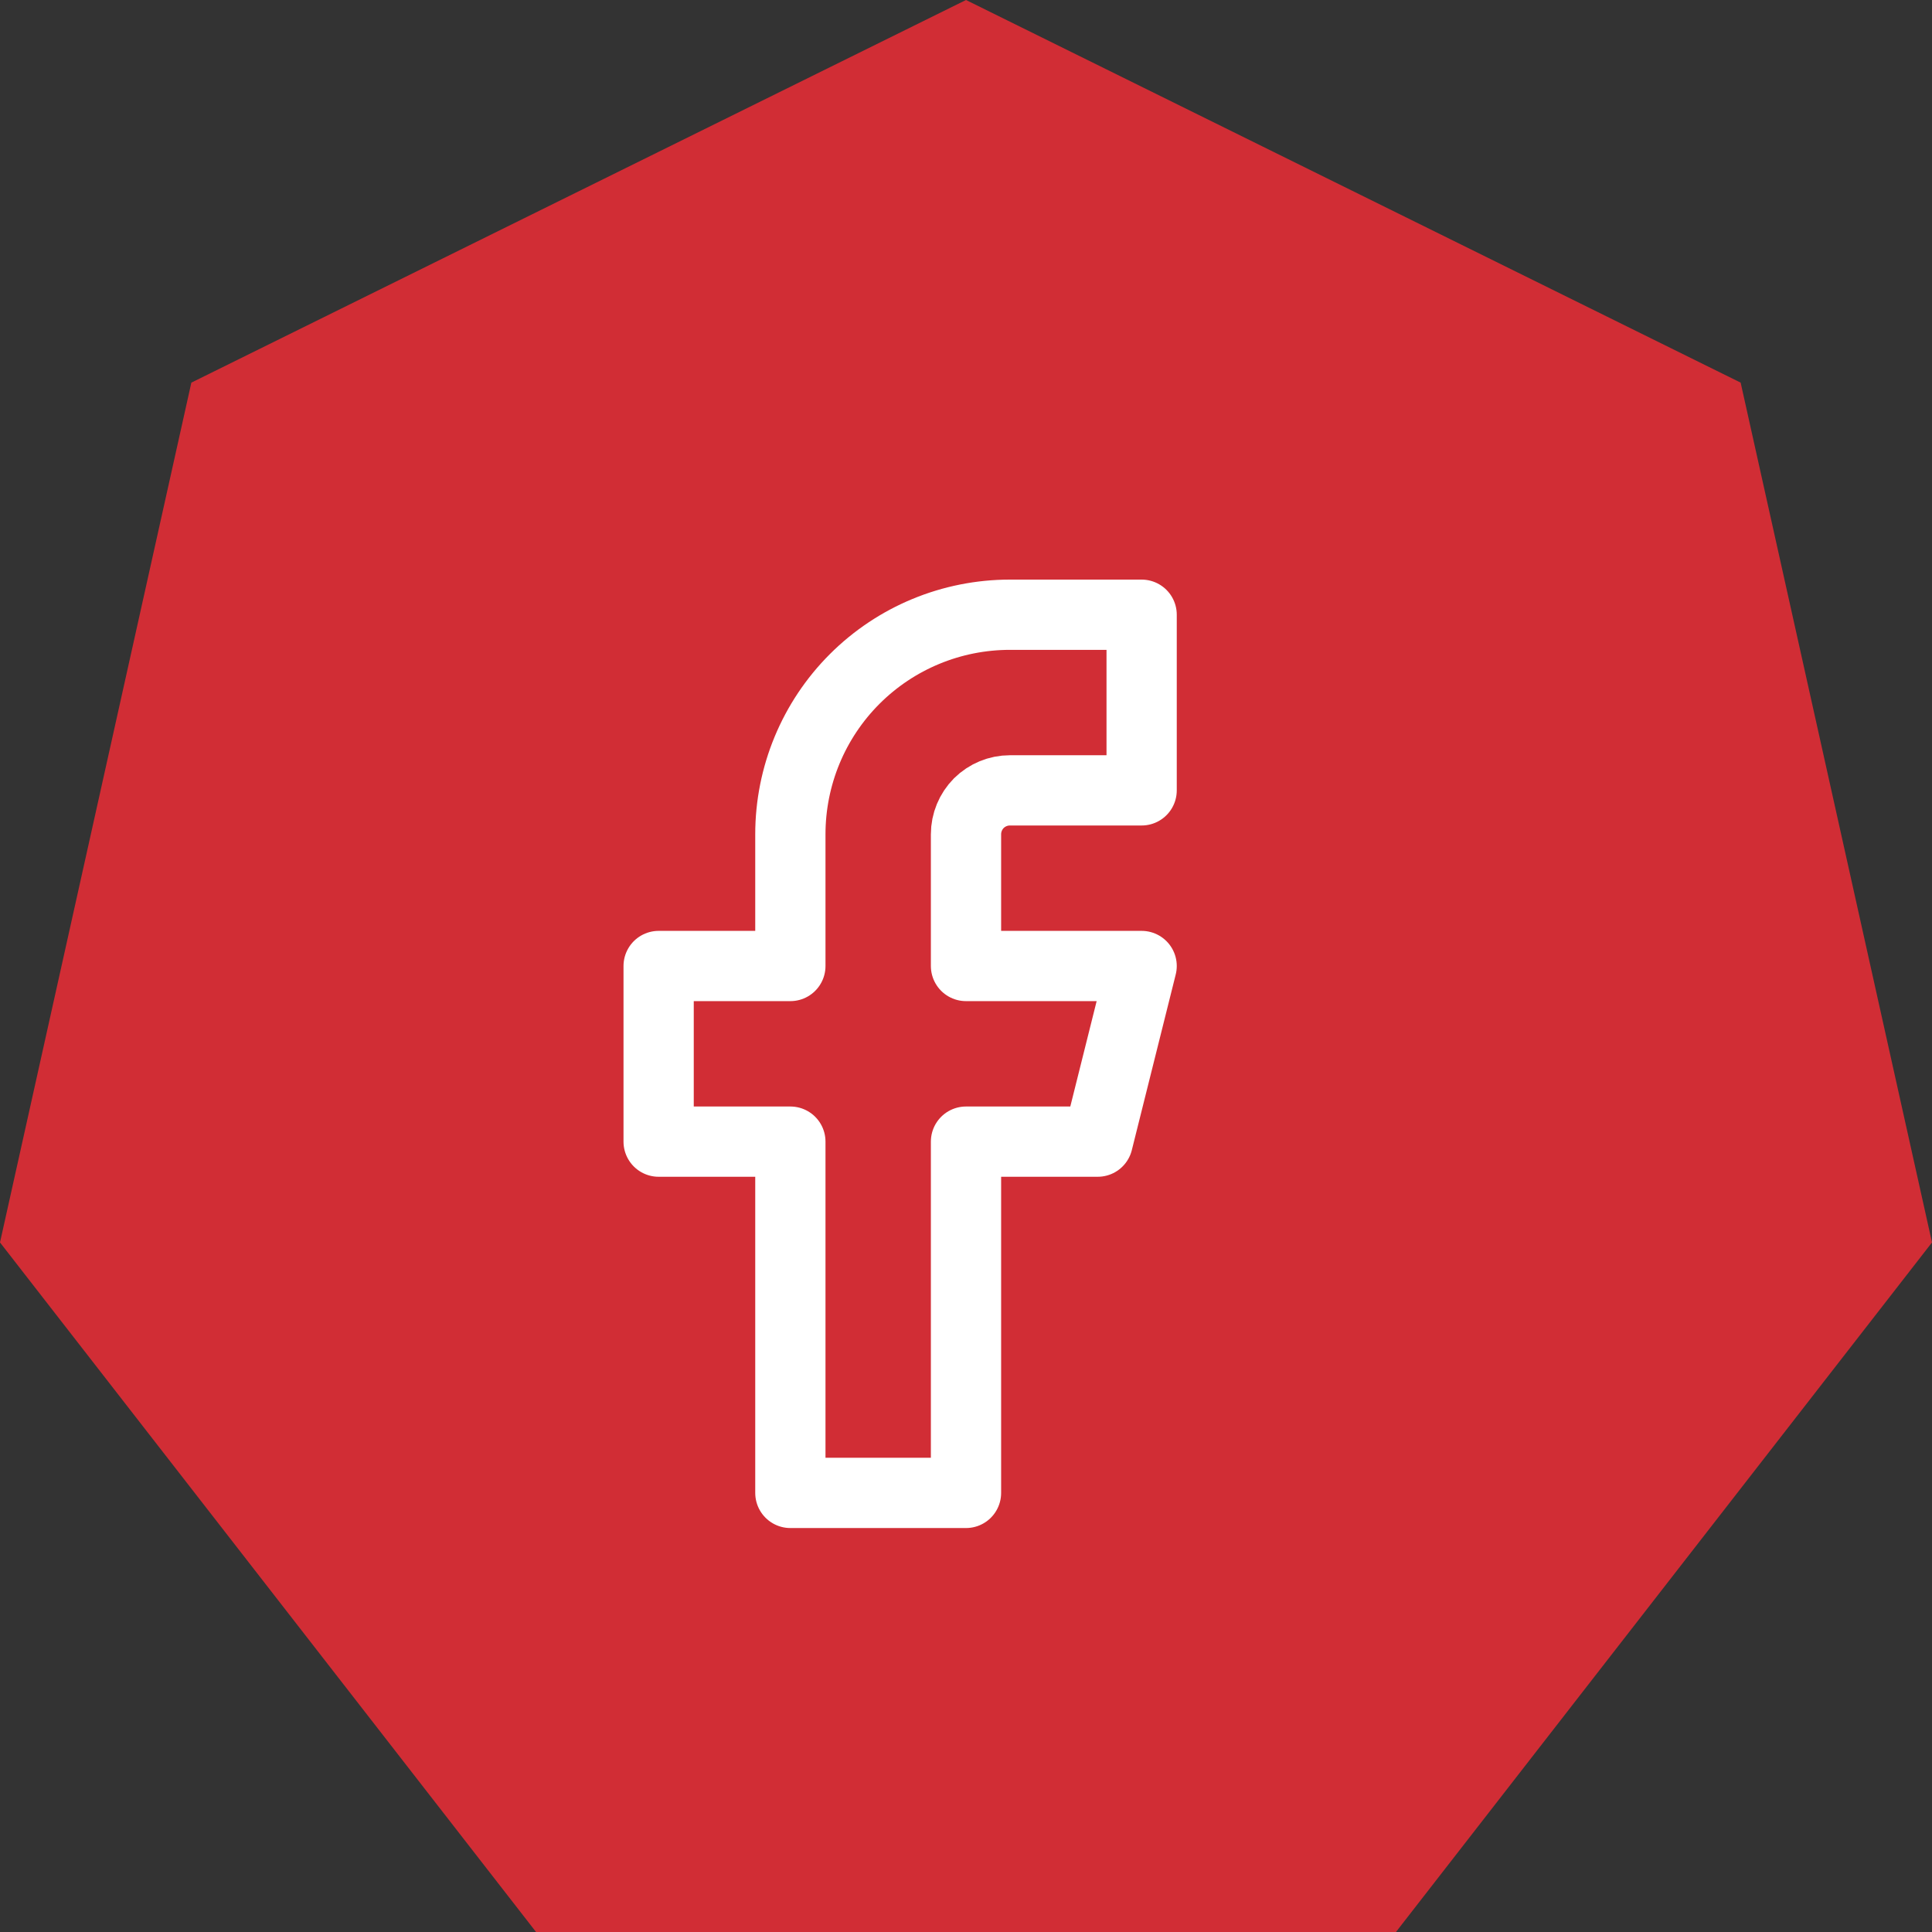
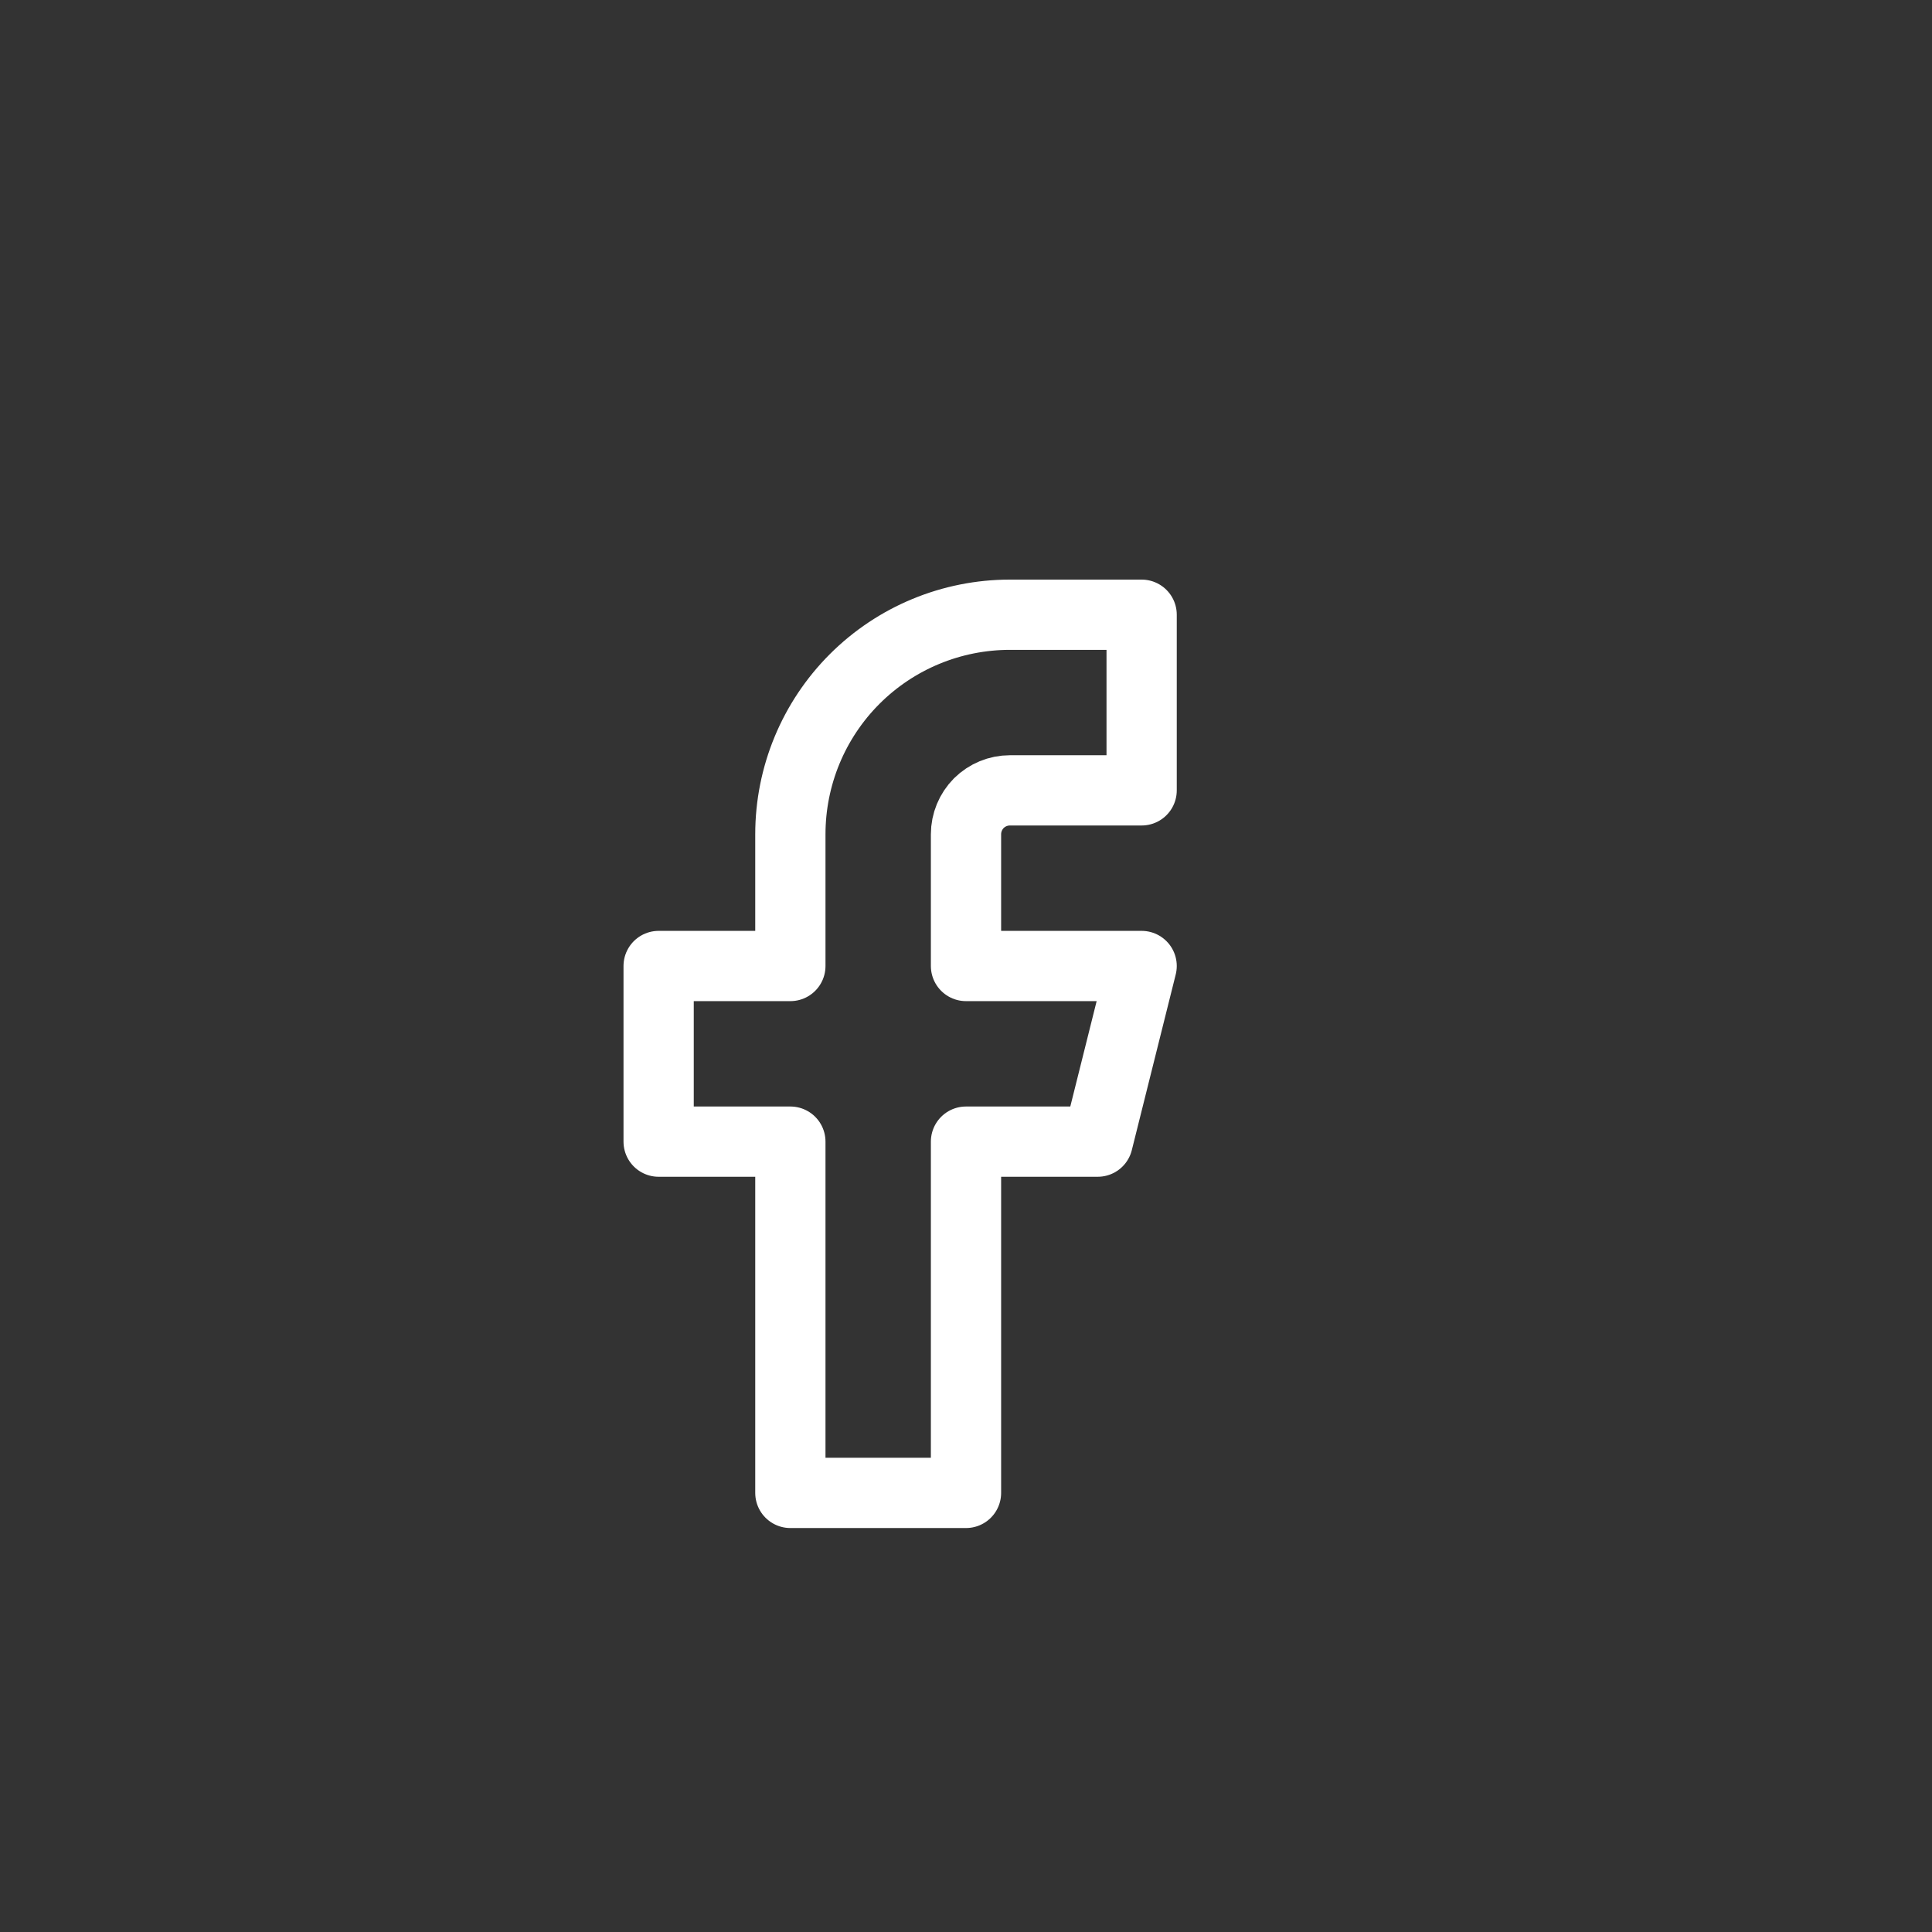
<svg xmlns="http://www.w3.org/2000/svg" viewBox="0 0 22.00 22.00" data-guides="{&quot;vertical&quot;:[],&quot;horizontal&quot;:[]}">
  <rect x="0" y="0" width="22.00" height="22.00" fill="#333333" stroke="none" />
  <defs />
-   <path fill="#d12d35" stroke="none" fill-opacity="1" stroke-width="1" stroke-opacity="1" id="tSvg1668f43ac7a" title="Path 16" d="M11 0C13.94 1.452 16.881 2.905 19.821 4.357C20.547 7.621 21.274 10.885 22 14.148C19.965 16.765 17.93 19.383 15.896 22C12.632 22 9.368 22 6.104 22C4.07 19.383 2.035 16.765 0 14.148C0.726 10.885 1.452 7.621 2.179 4.357C5.119 2.905 8.06 1.452 11 0Z" />
  <path fill="none" stroke="white" fill-opacity="1" stroke-width="0.8" stroke-opacity="1" stroke-linecap="round" stroke-linejoin="round" id="tSvg6239109879" title="Path 17" d="M13 7C12.5 7 12 7 11.5 7C10.837 7 10.201 7.263 9.732 7.732C9.263 8.201 9 8.837 9 9.5C9 10 9 10.5 9 11C8.5 11 8 11 7.5 11C7.5 11.667 7.5 12.333 7.5 13C8 13 8.5 13 9 13C9 14.333 9 15.667 9 17C9.667 17 10.333 17 11 17C11 15.667 11 14.333 11 13C11.5 13 12 13 12.5 13C12.667 12.333 12.833 11.667 13 11C12.333 11 11.667 11 11 11C11 10.5 11 10 11 9.5C11 9.367 11.053 9.24 11.146 9.146C11.24 9.053 11.367 9 11.5 9C12 9 12.5 9 13 9C13 8.333 13 7.667 13 7Z" />
</svg>